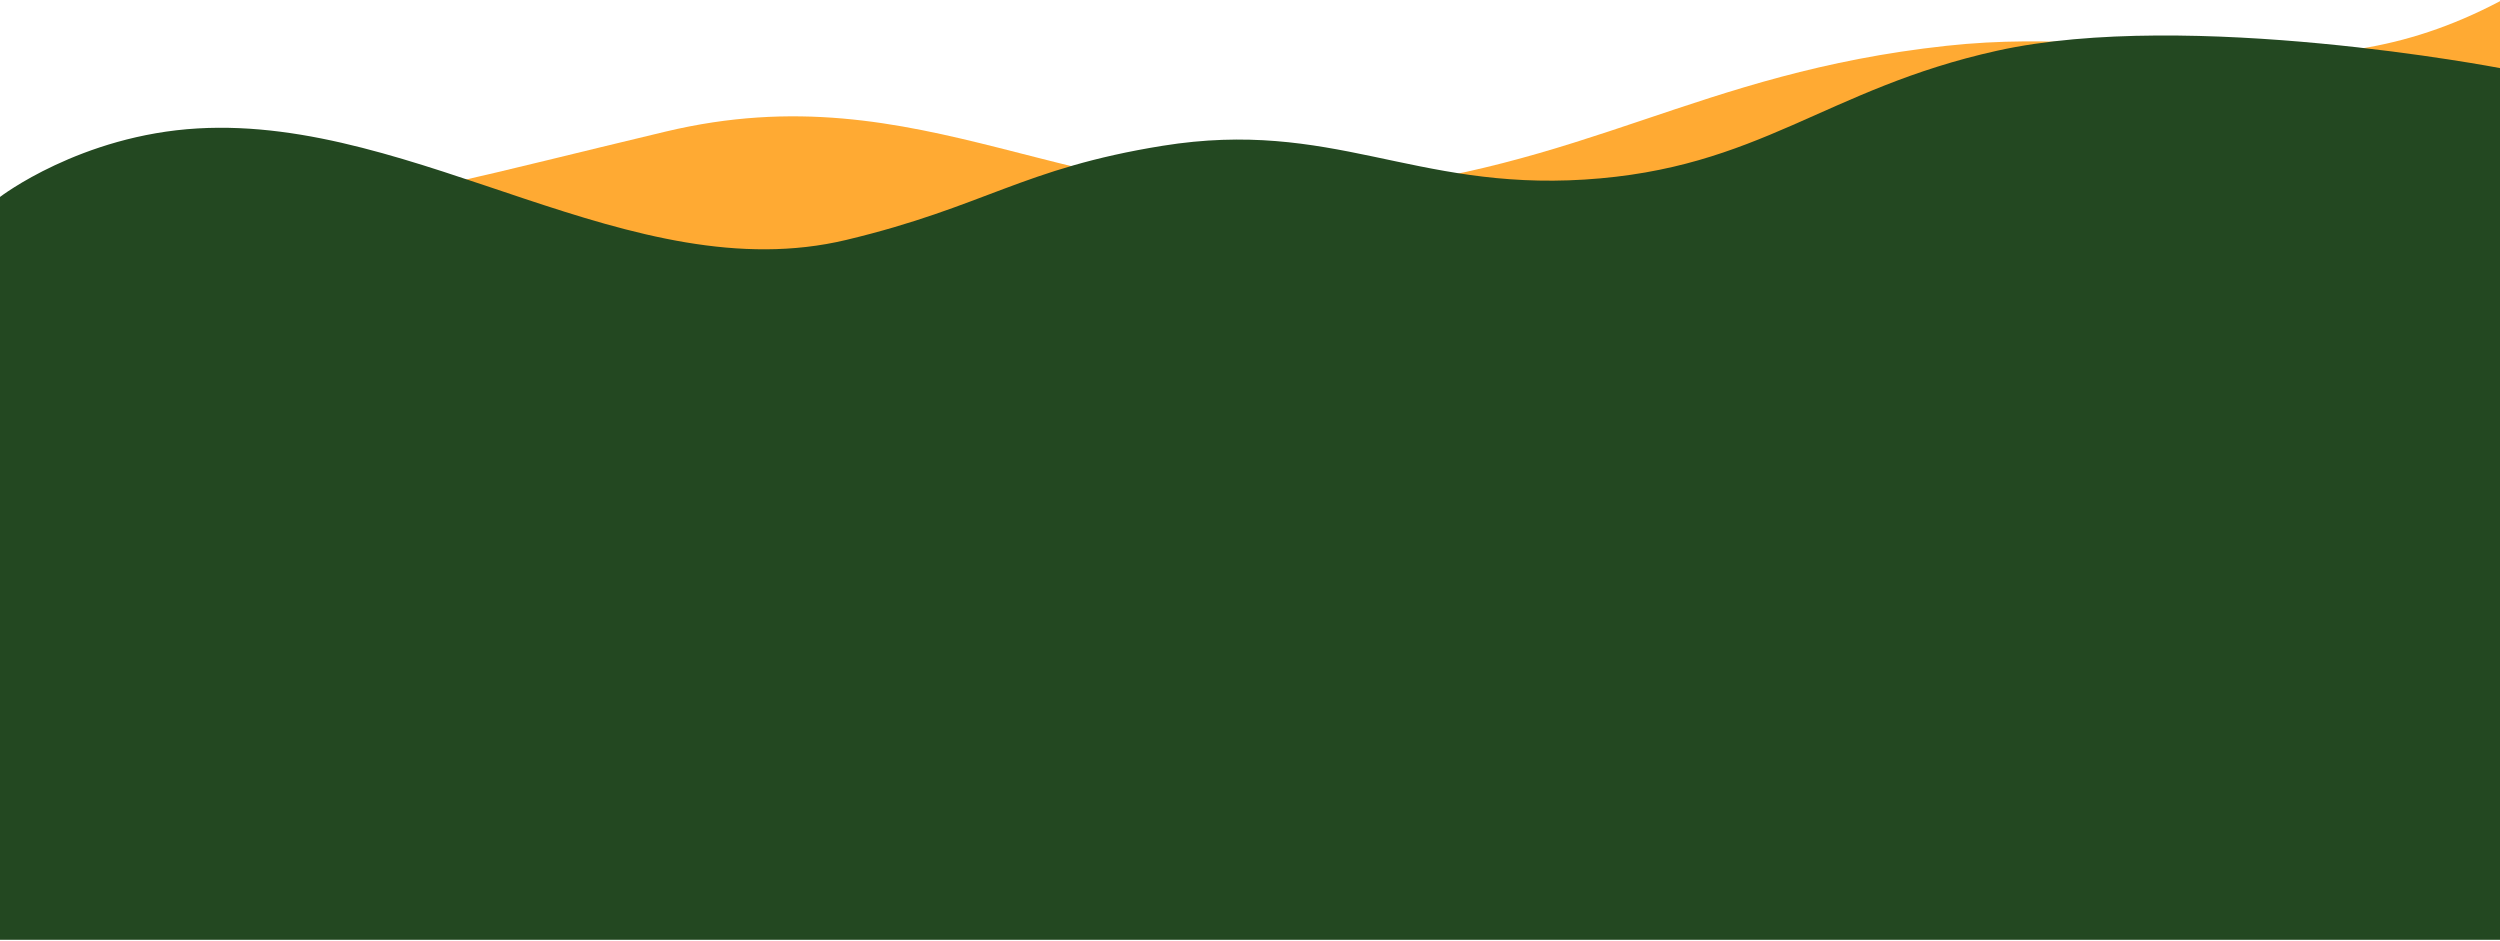
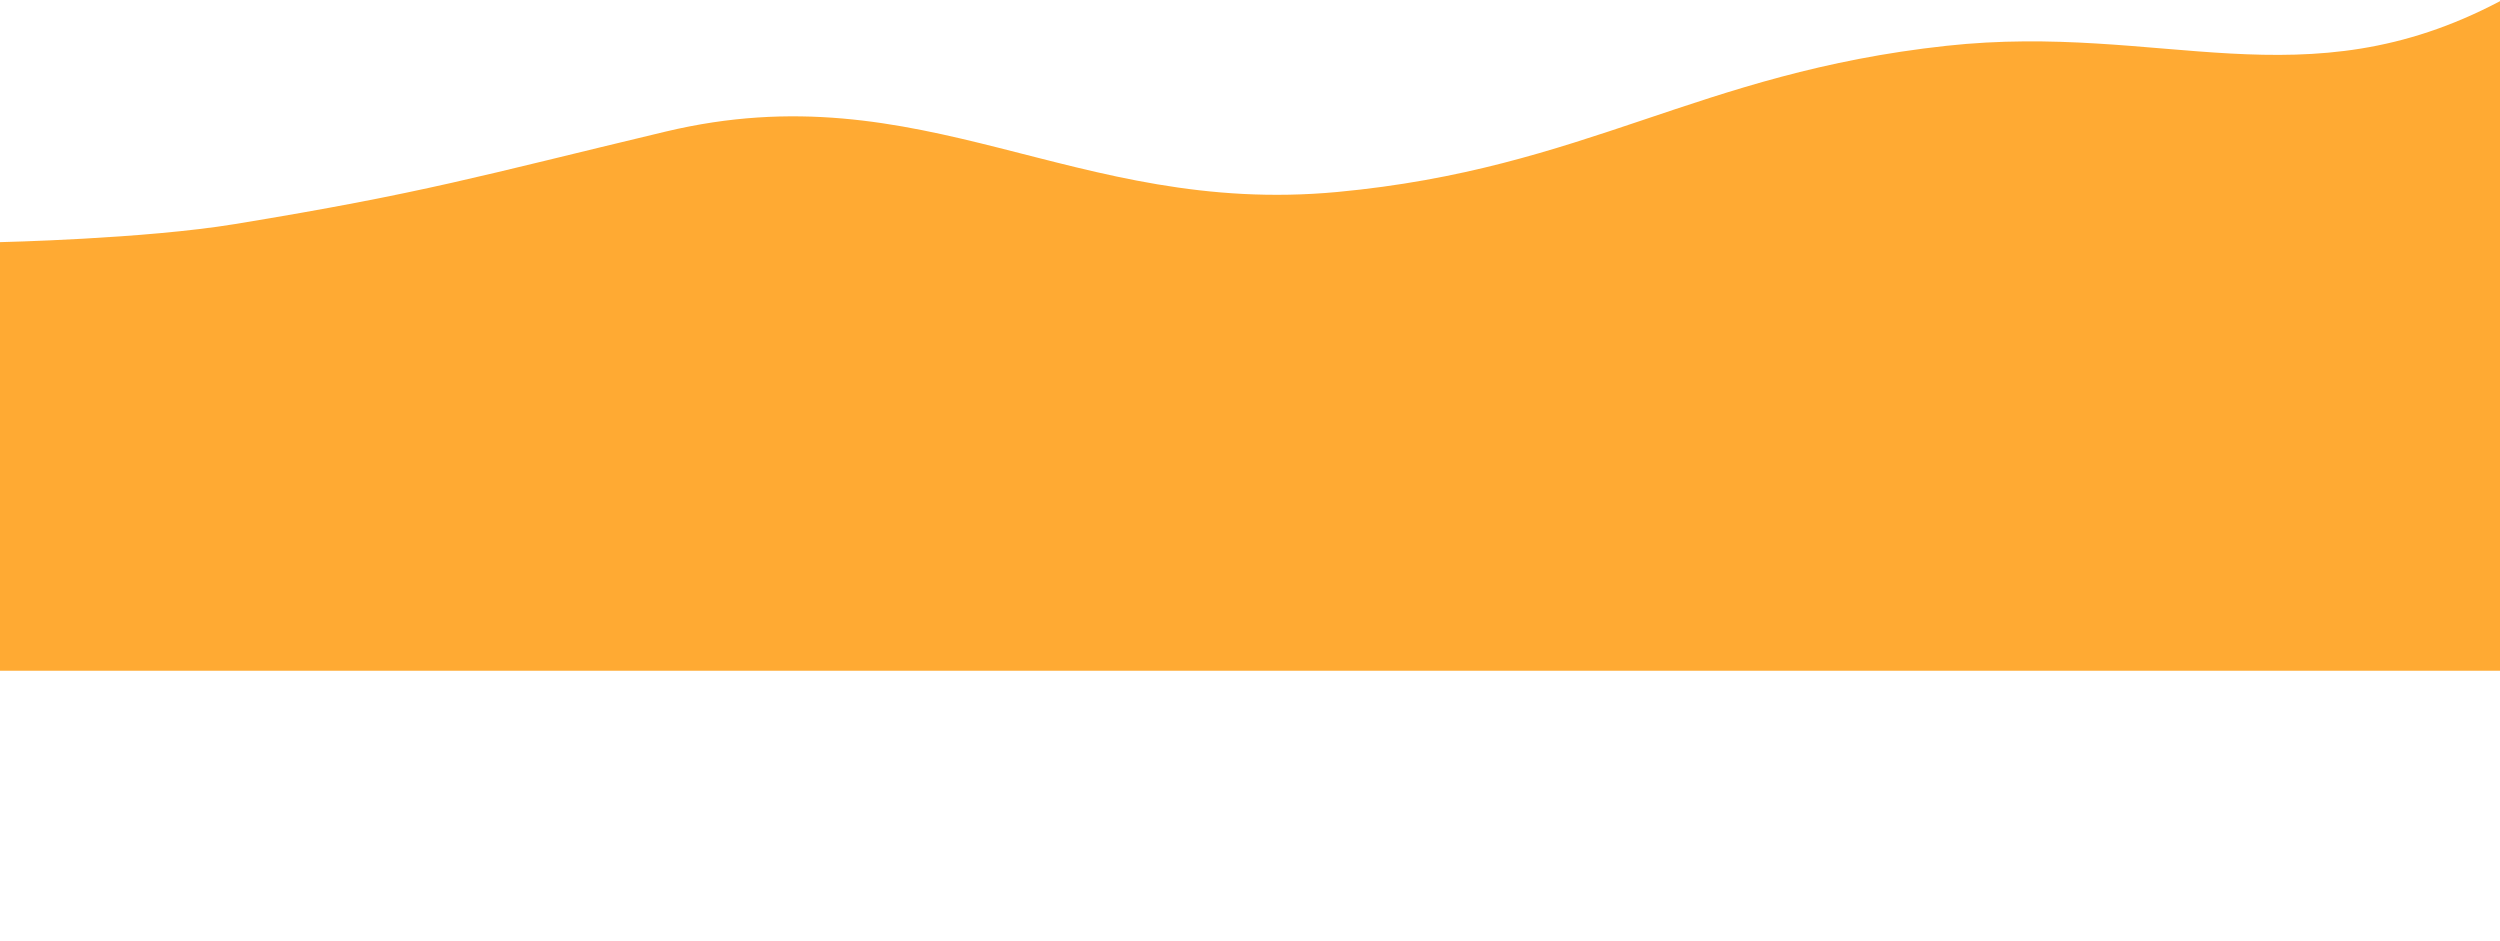
<svg xmlns="http://www.w3.org/2000/svg" width="1440" height="542" viewBox="0 0 1440 542" fill="none">
  <path d="M0 139.475C0 139.475 83.176 137.628 135.325 129.065C244.877 111.077 275.44 101.578 383.422 75.788C532.036 40.294 618.184 124.816 770.313 110.581C914.132 97.124 977.521 42.048 1121.12 26.39C1245.27 12.853 1327 60.344 1440 0.679V386.344H0V139.475Z" fill="#FFAA33" />
-   <path d="M0 113.44C0 113.44 46.344 77.843 114 73.966C240.709 66.705 364.079 167.715 487.518 138.178C567.21 119.108 588.788 96.986 669.687 83.966C767.087 68.291 814.12 109.601 912.578 103.44C1013.72 97.112 1051.33 51.162 1150.27 29.229C1260.74 4.738 1440 39.229 1440 39.229V541.344H0V113.44Z" fill="#234821" />
</svg>